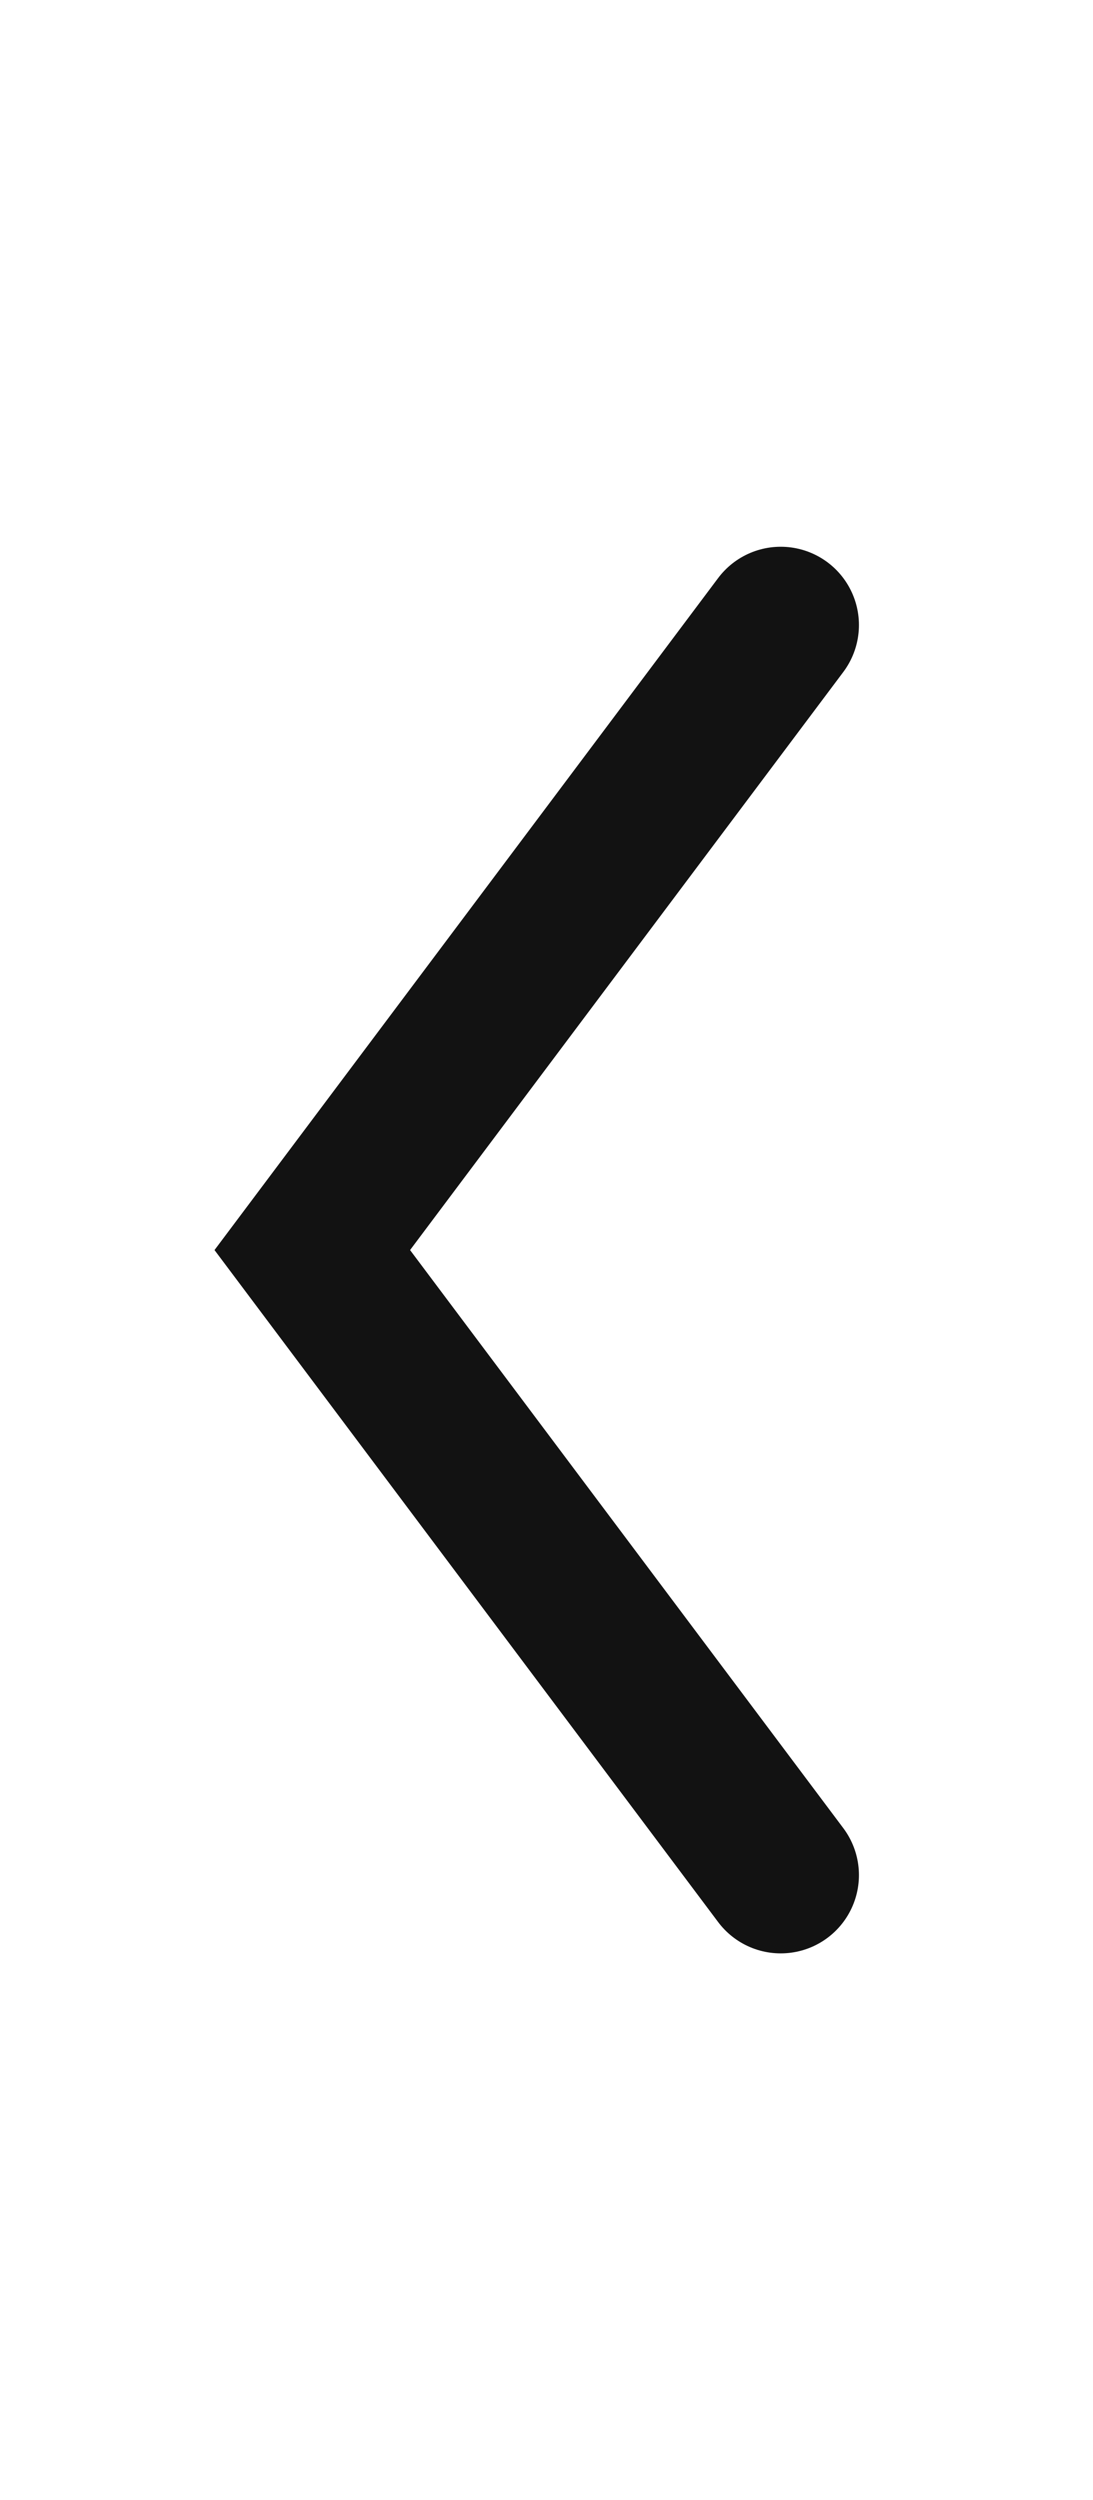
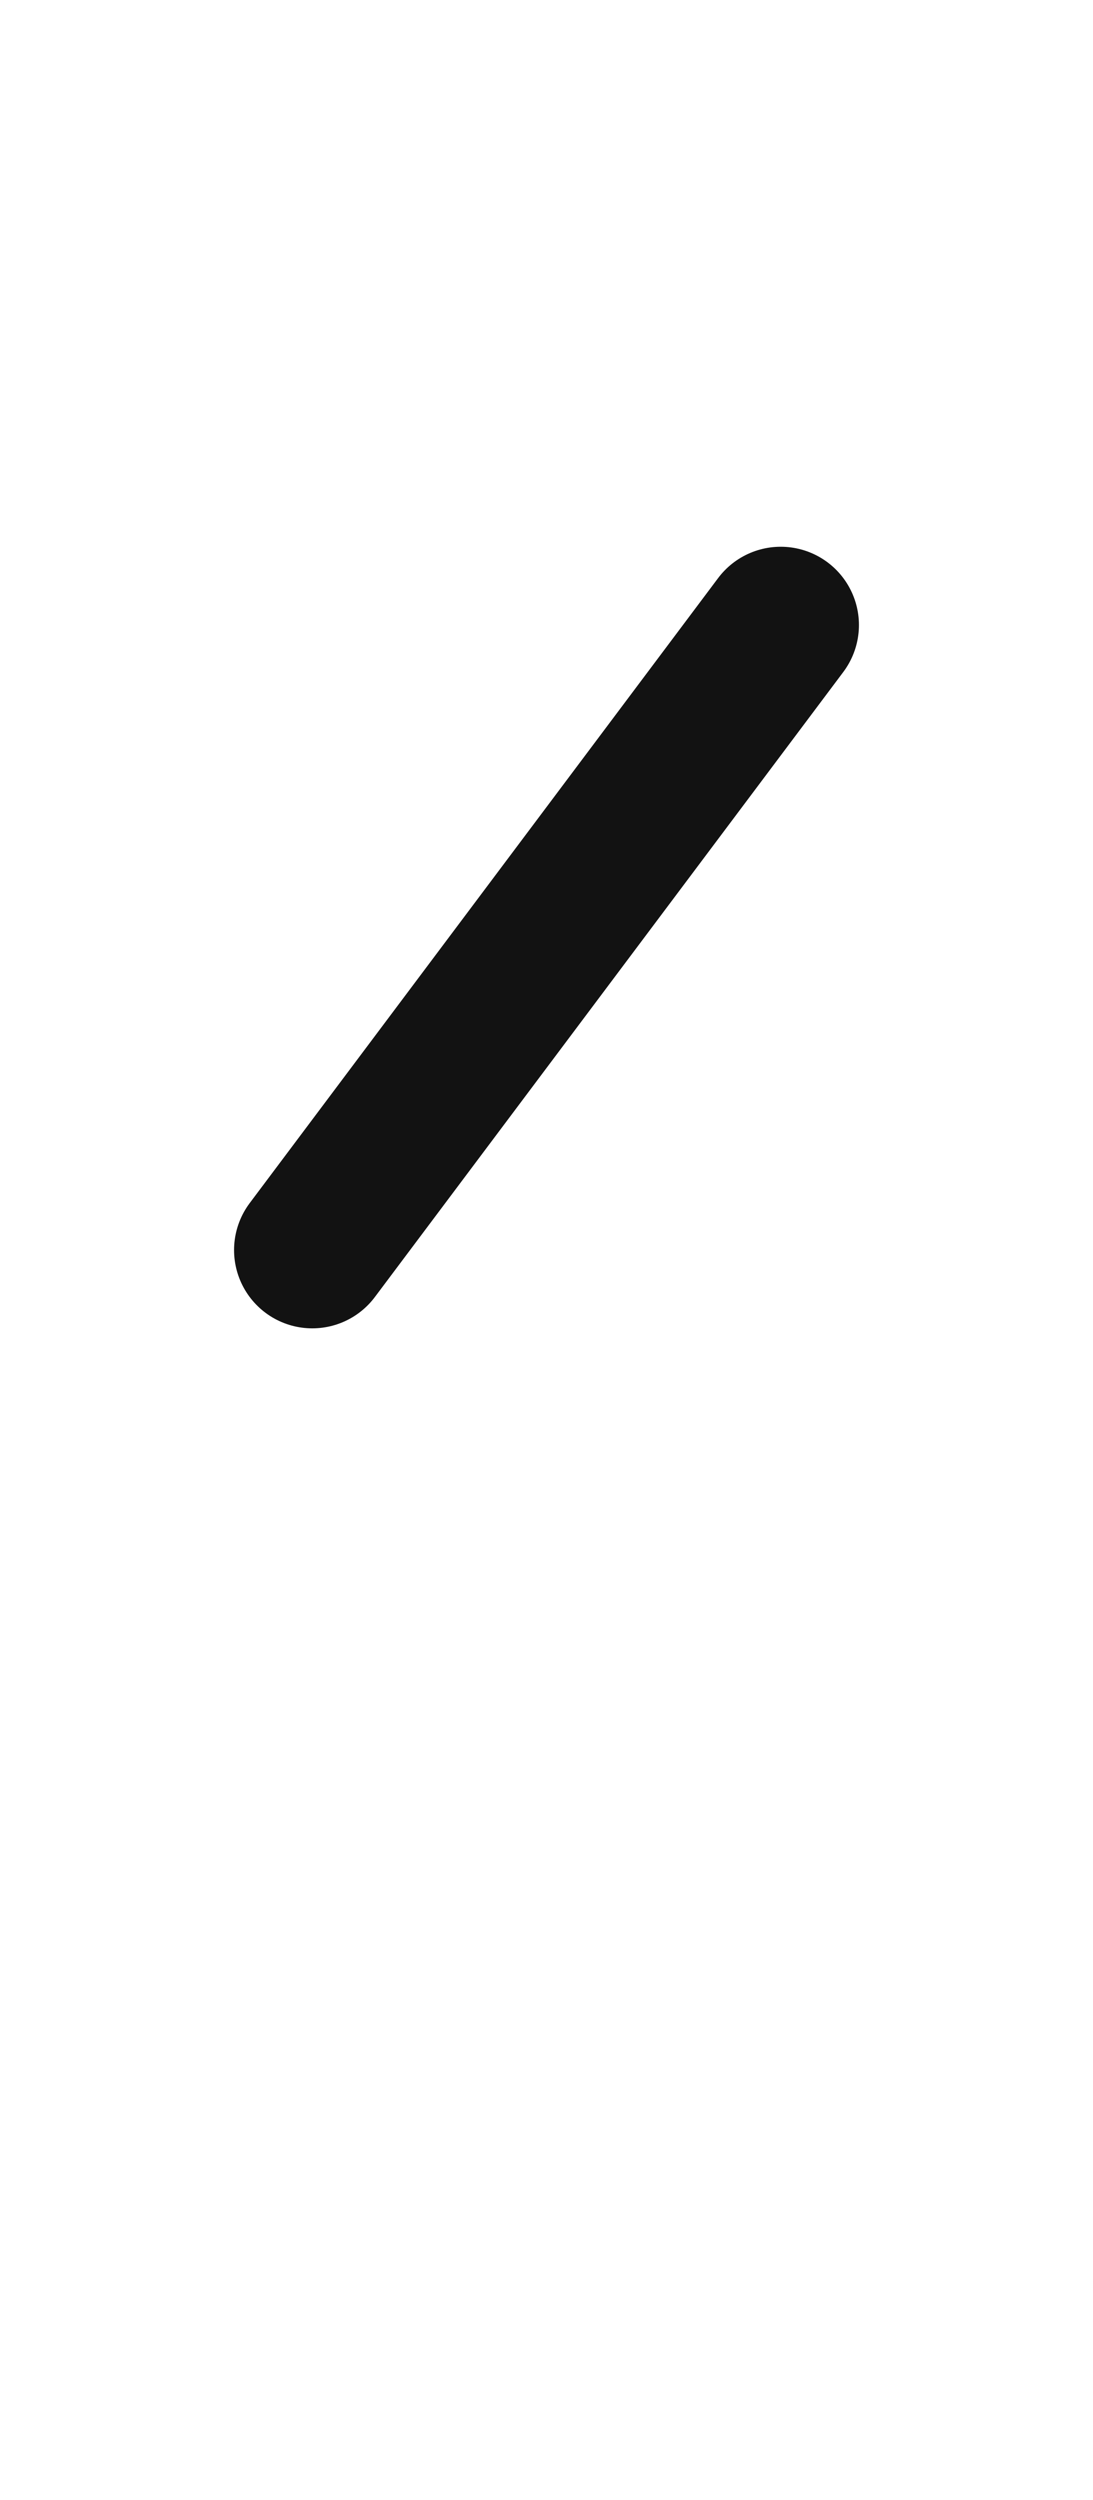
<svg xmlns="http://www.w3.org/2000/svg" fill="none" height="100%" overflow="visible" preserveAspectRatio="none" style="display: block;" viewBox="0 0 7 16" width="100%">
  <g id="chevron-back">
-     <path d="M5 4L2 8L5 12" id="Vector" stroke="#121212" stroke-linecap="round" stroke-width="1.002" />
+     <path d="M5 4L2 8" id="Vector" stroke="#121212" stroke-linecap="round" stroke-width="1.002" />
  </g>
</svg>